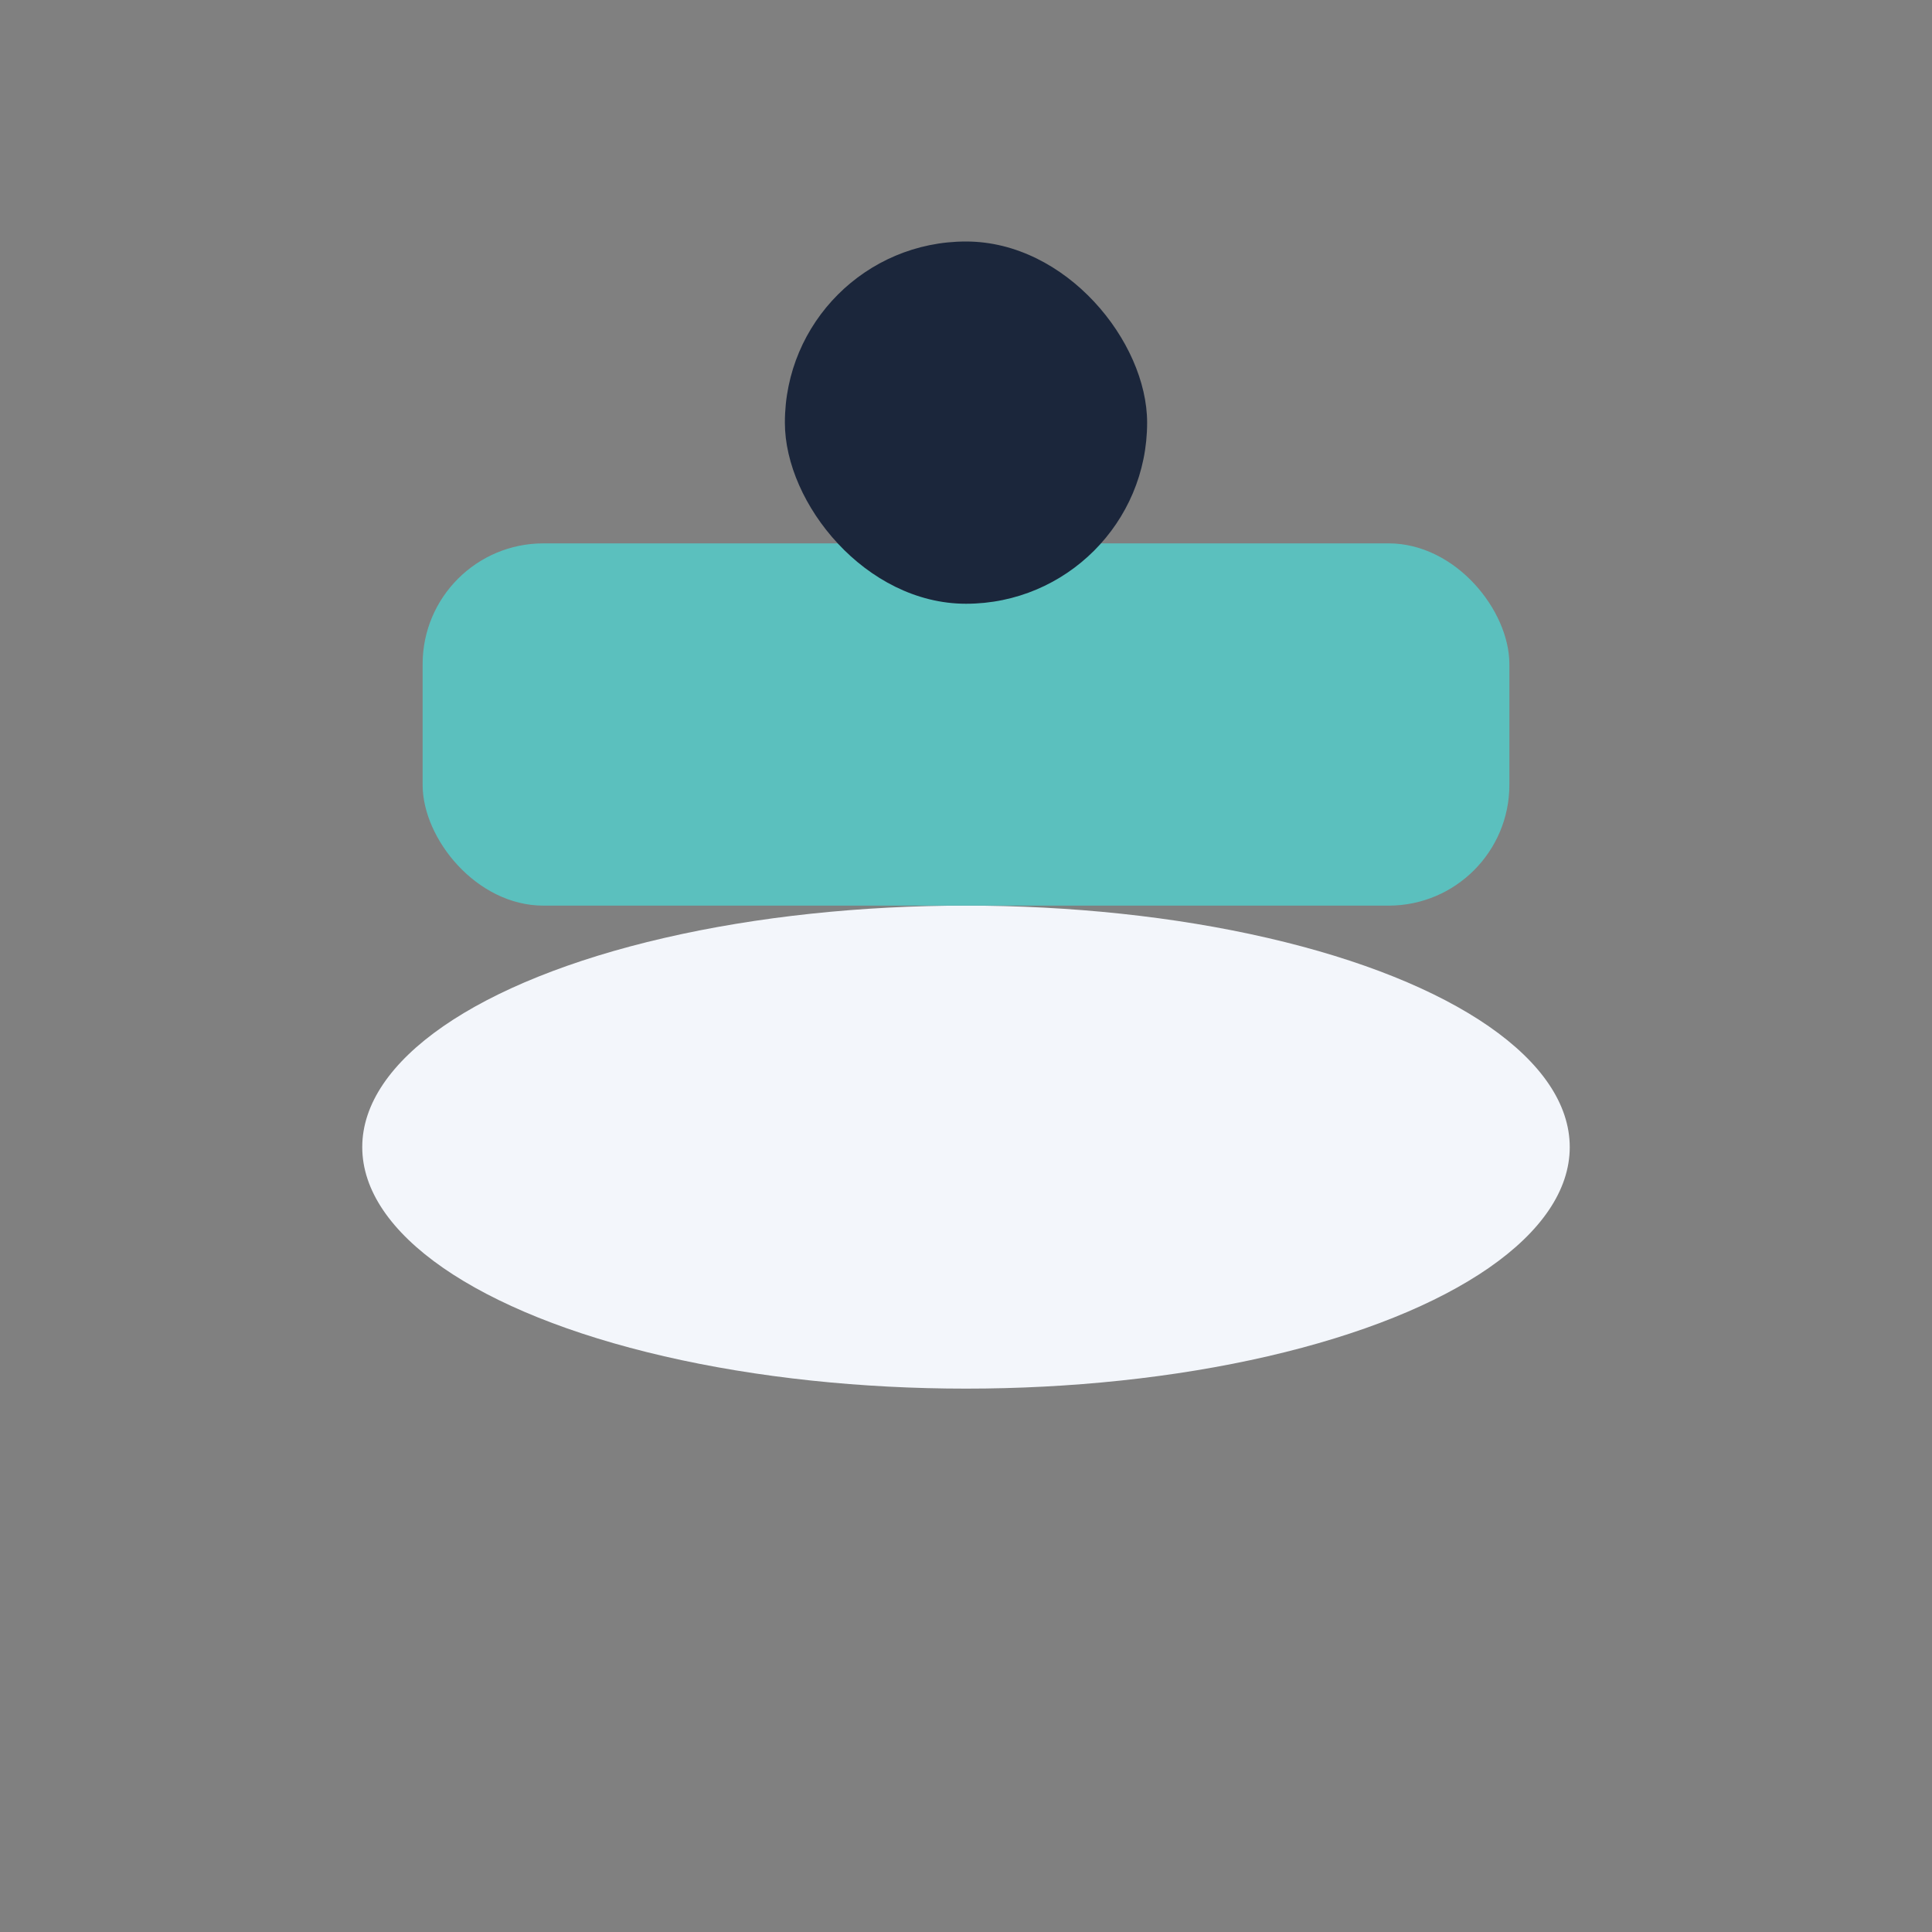
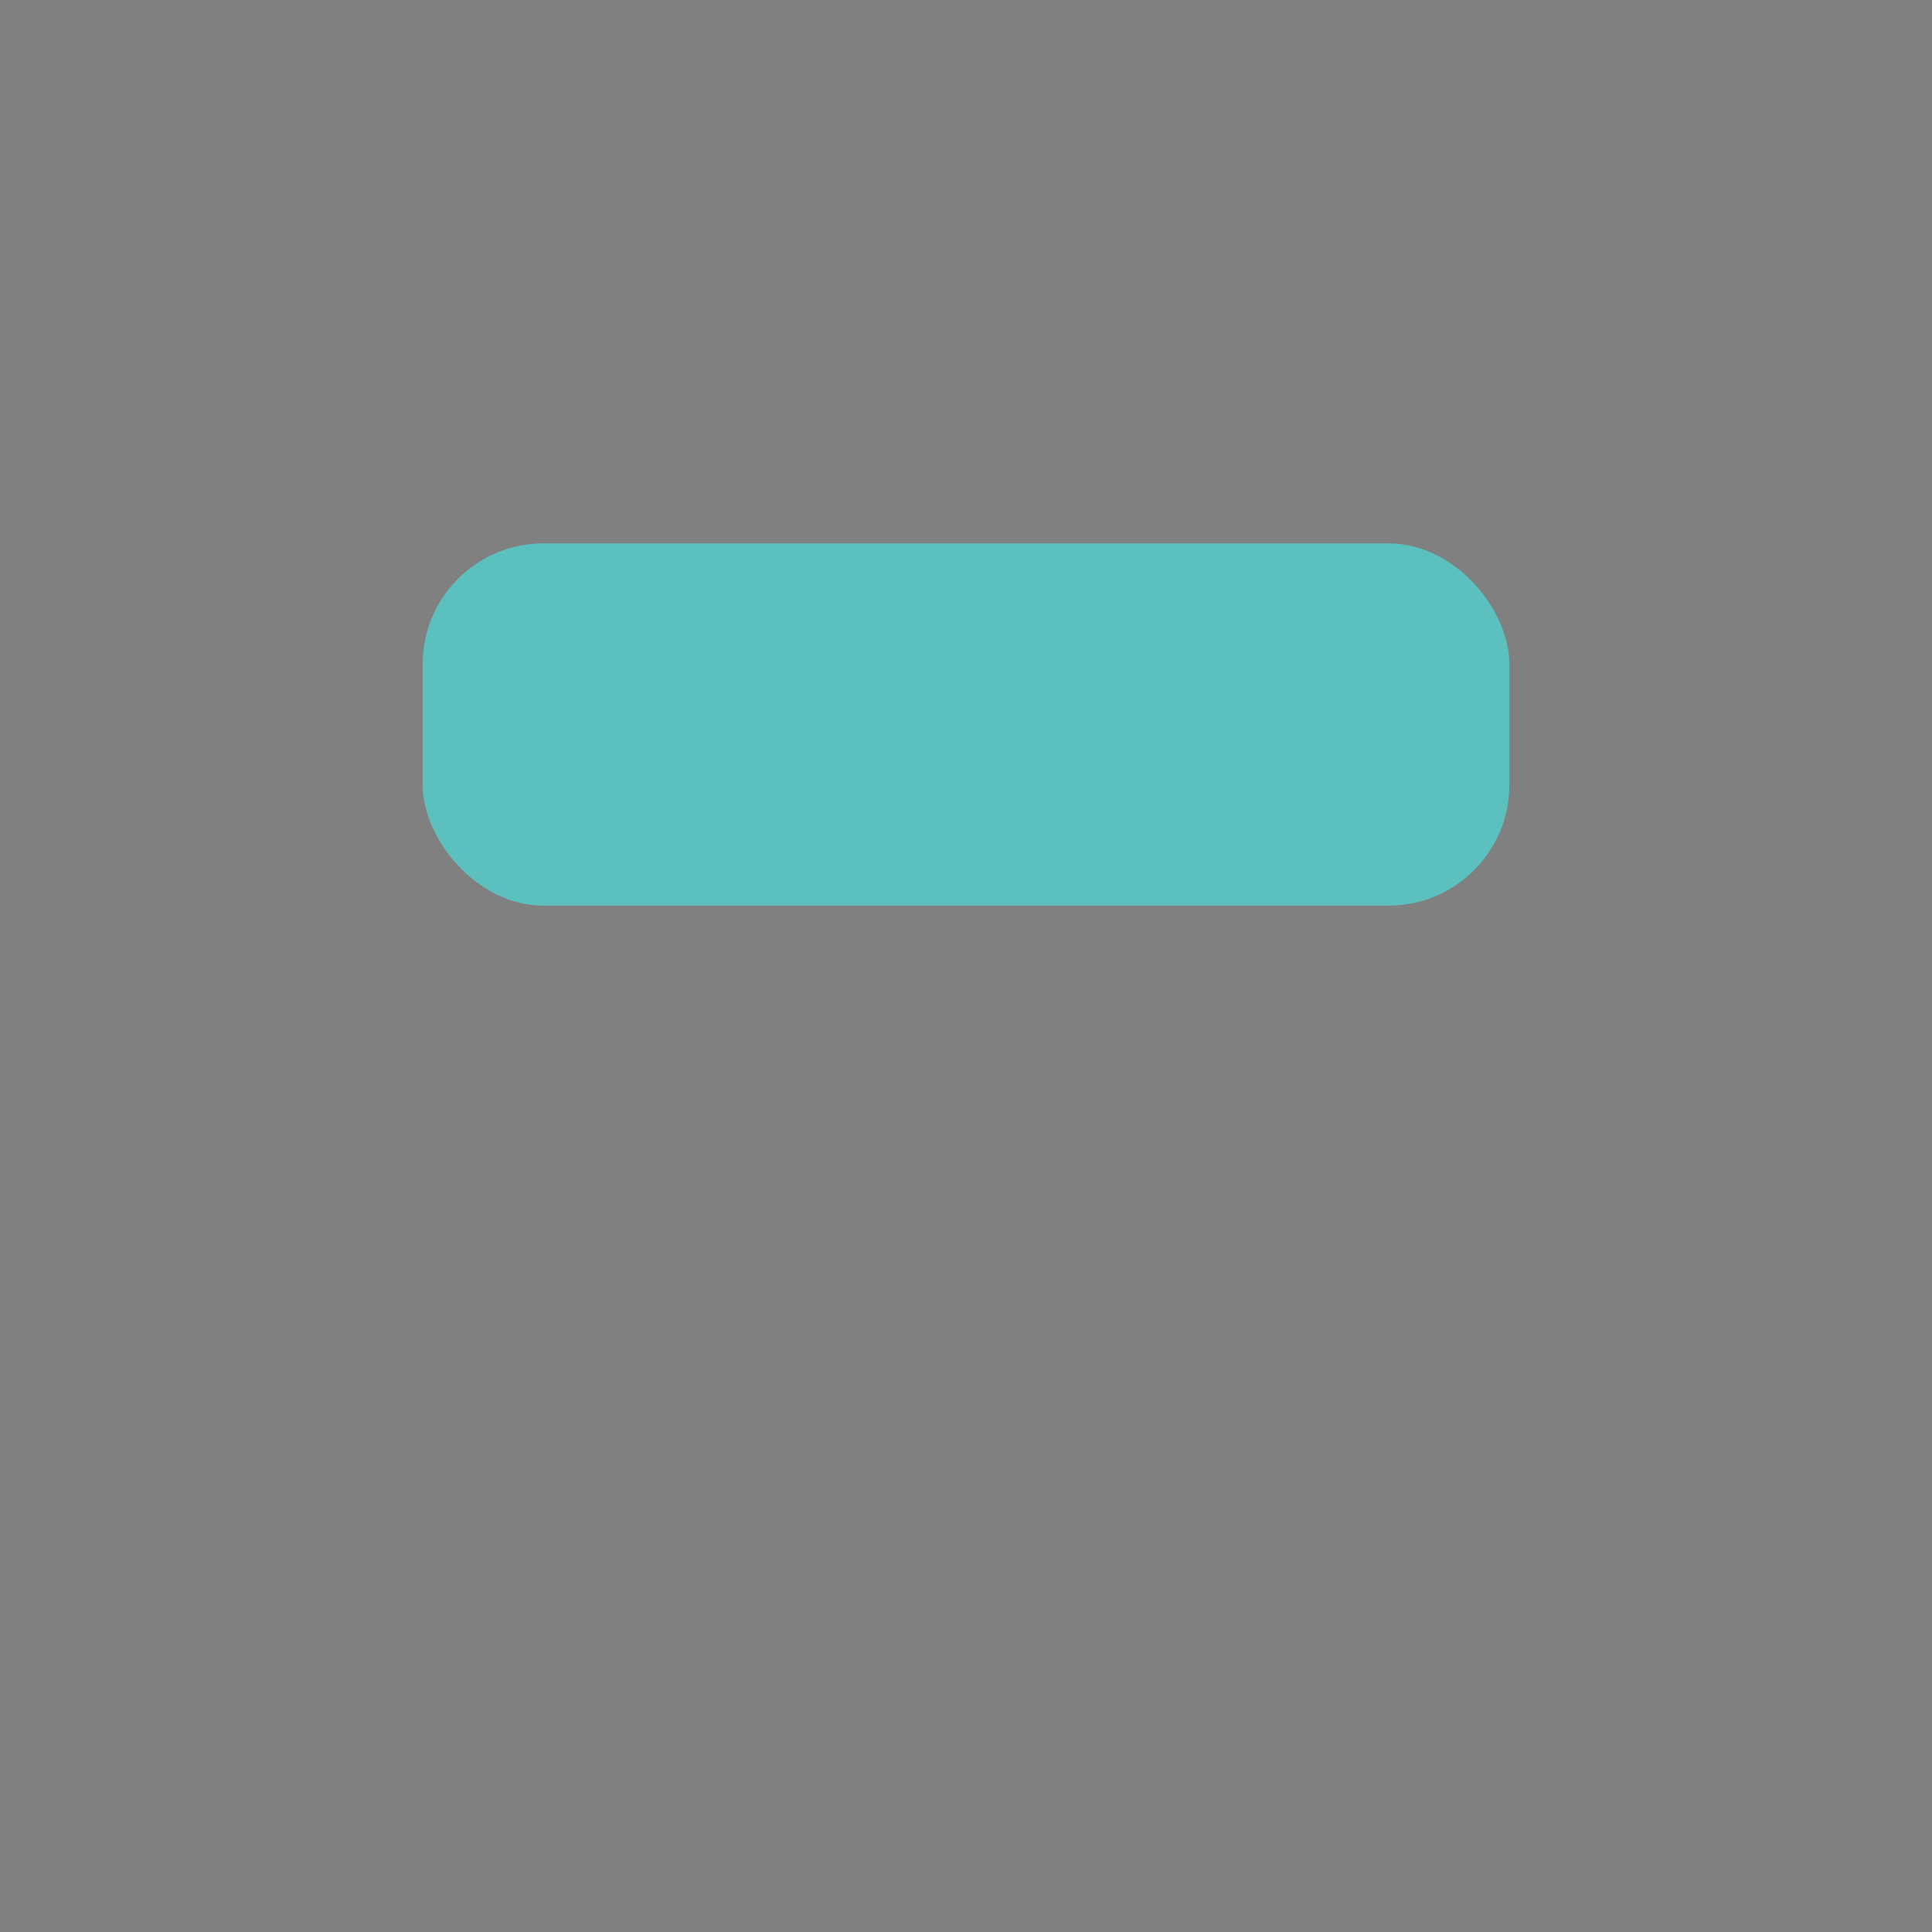
<svg xmlns="http://www.w3.org/2000/svg" width="32" height="32" viewBox="0 0 32 32">
  <rect x="0" y="0" width="32" height="32" fill="#808080" stroke="none" />
-   <ellipse cx="16" cy="19" rx="10" ry="4" fill="#F3F6FB" />
  <rect x="7" y="9" width="18" height="6" rx="2" fill="#5BC0BE" />
-   <rect x="13" y="4" width="6" height="6" rx="3" fill="#1B263B" />
</svg>